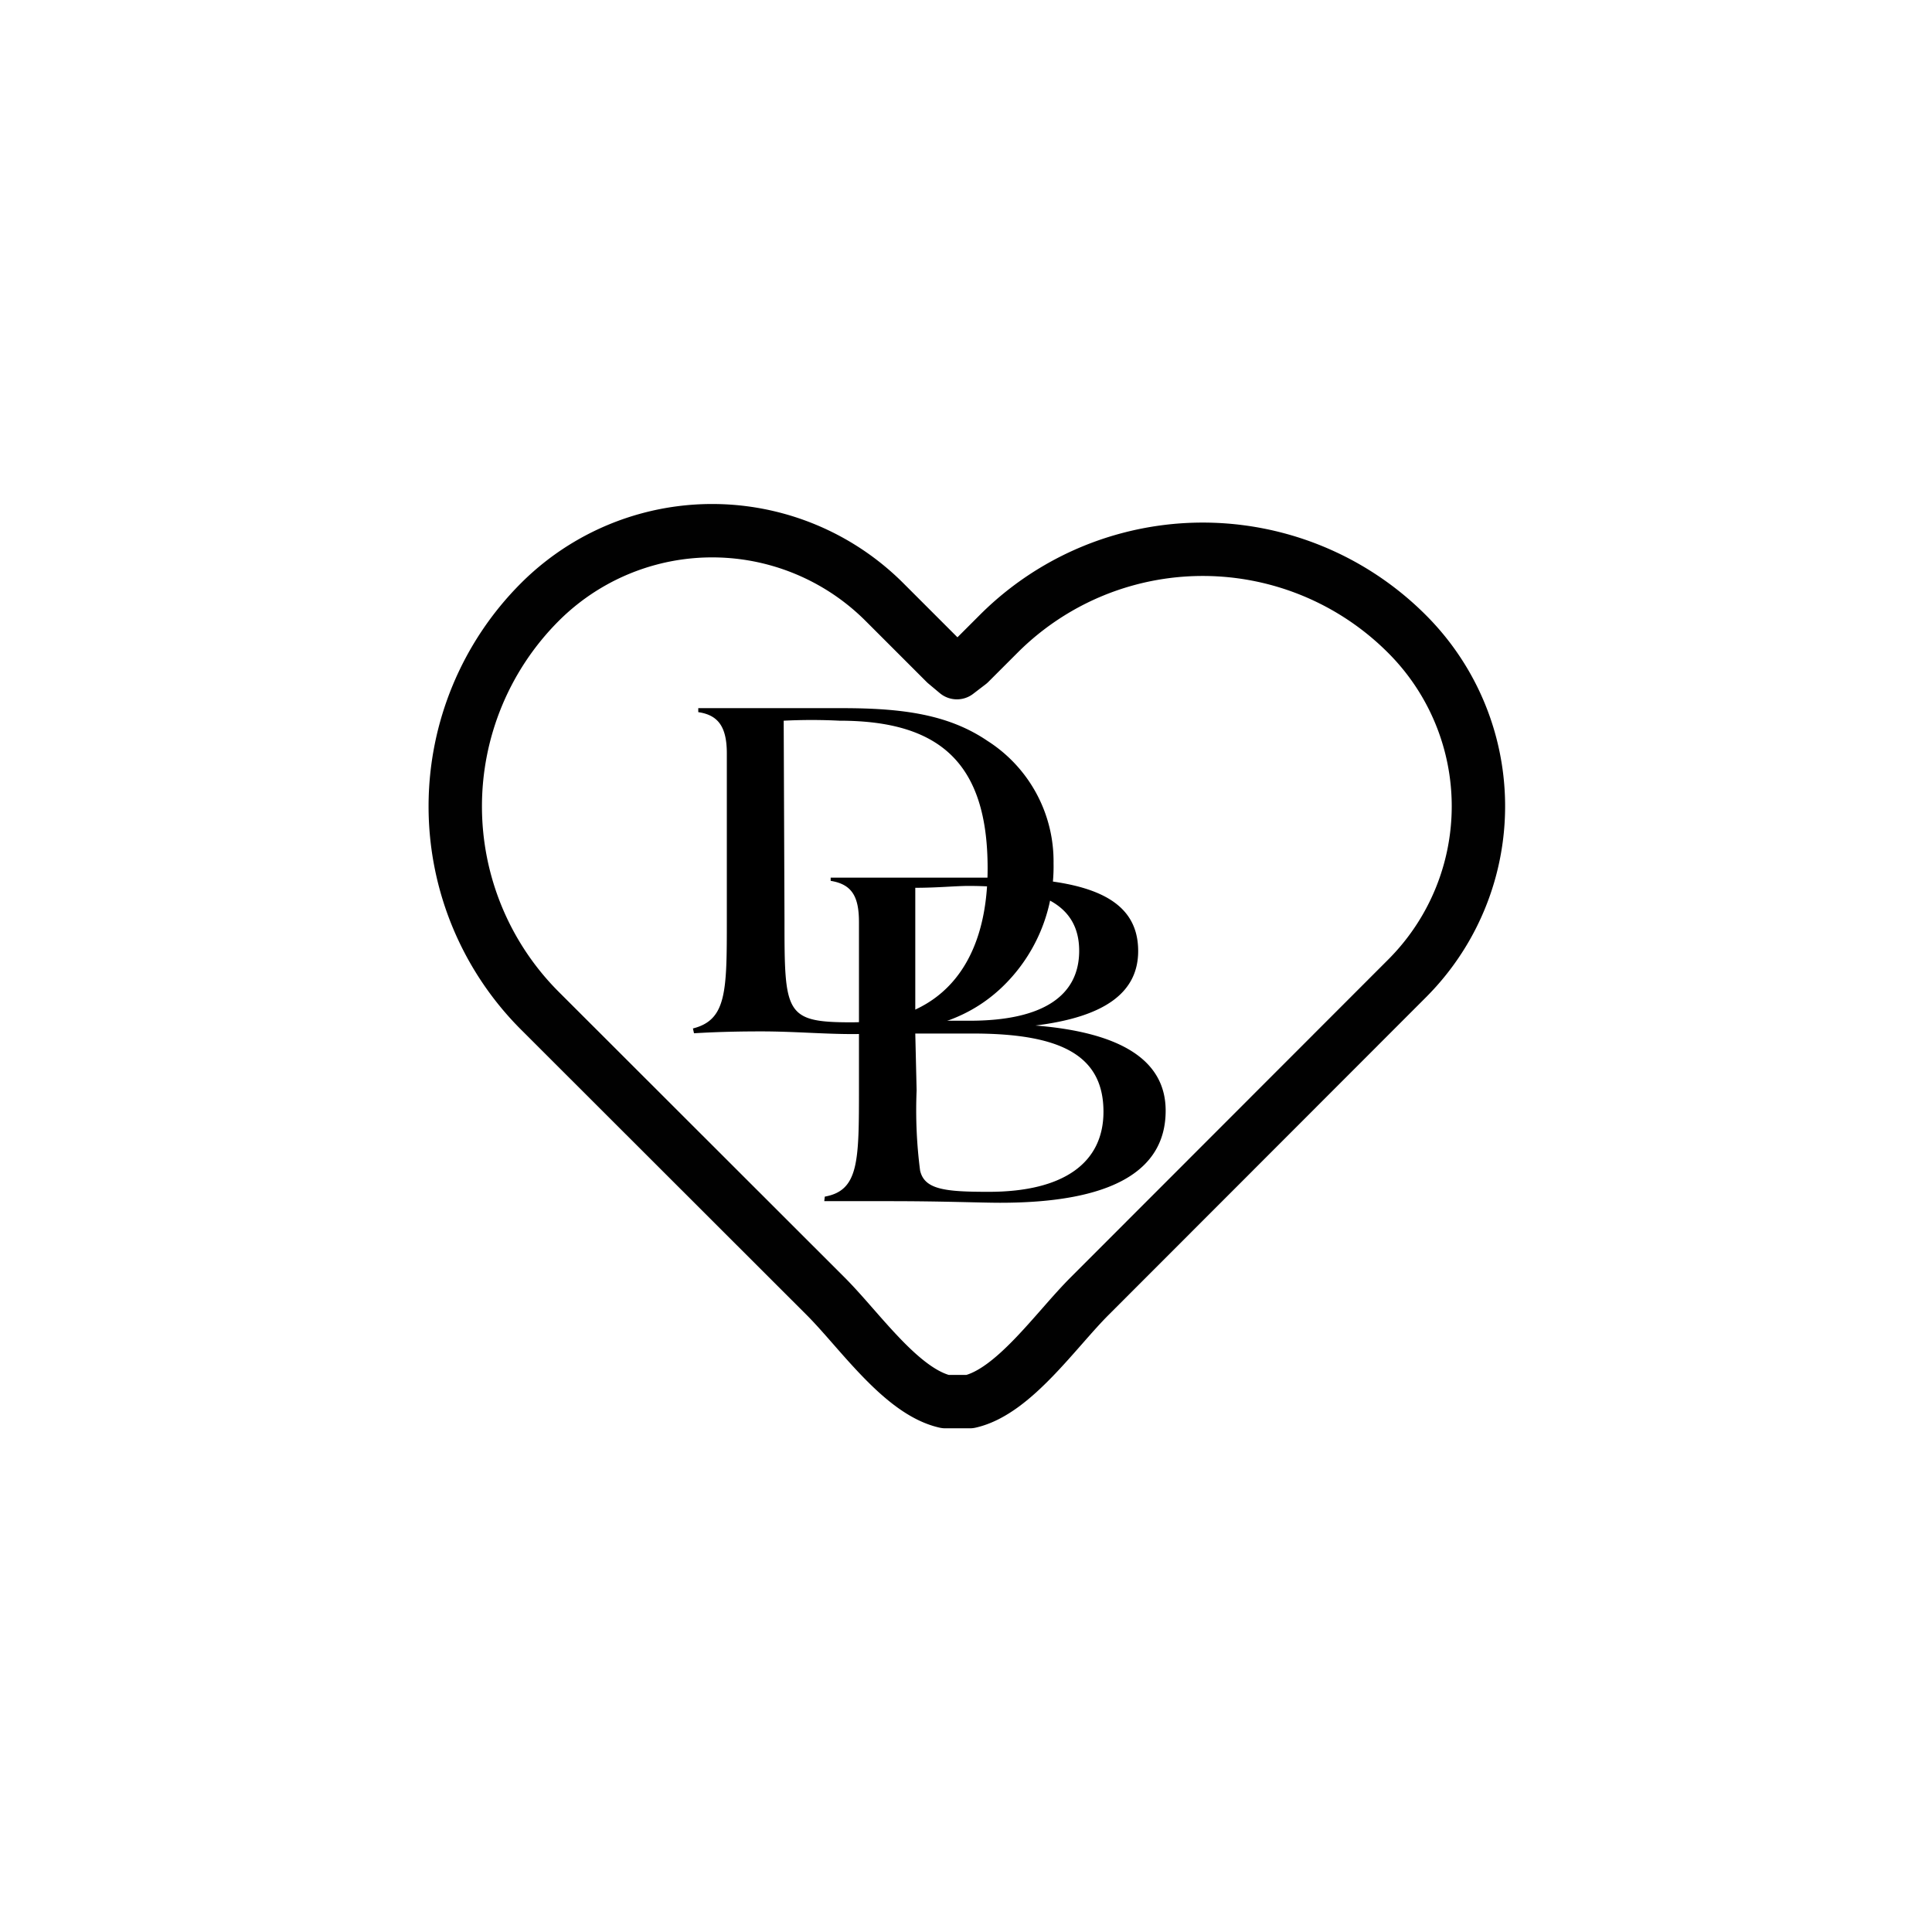
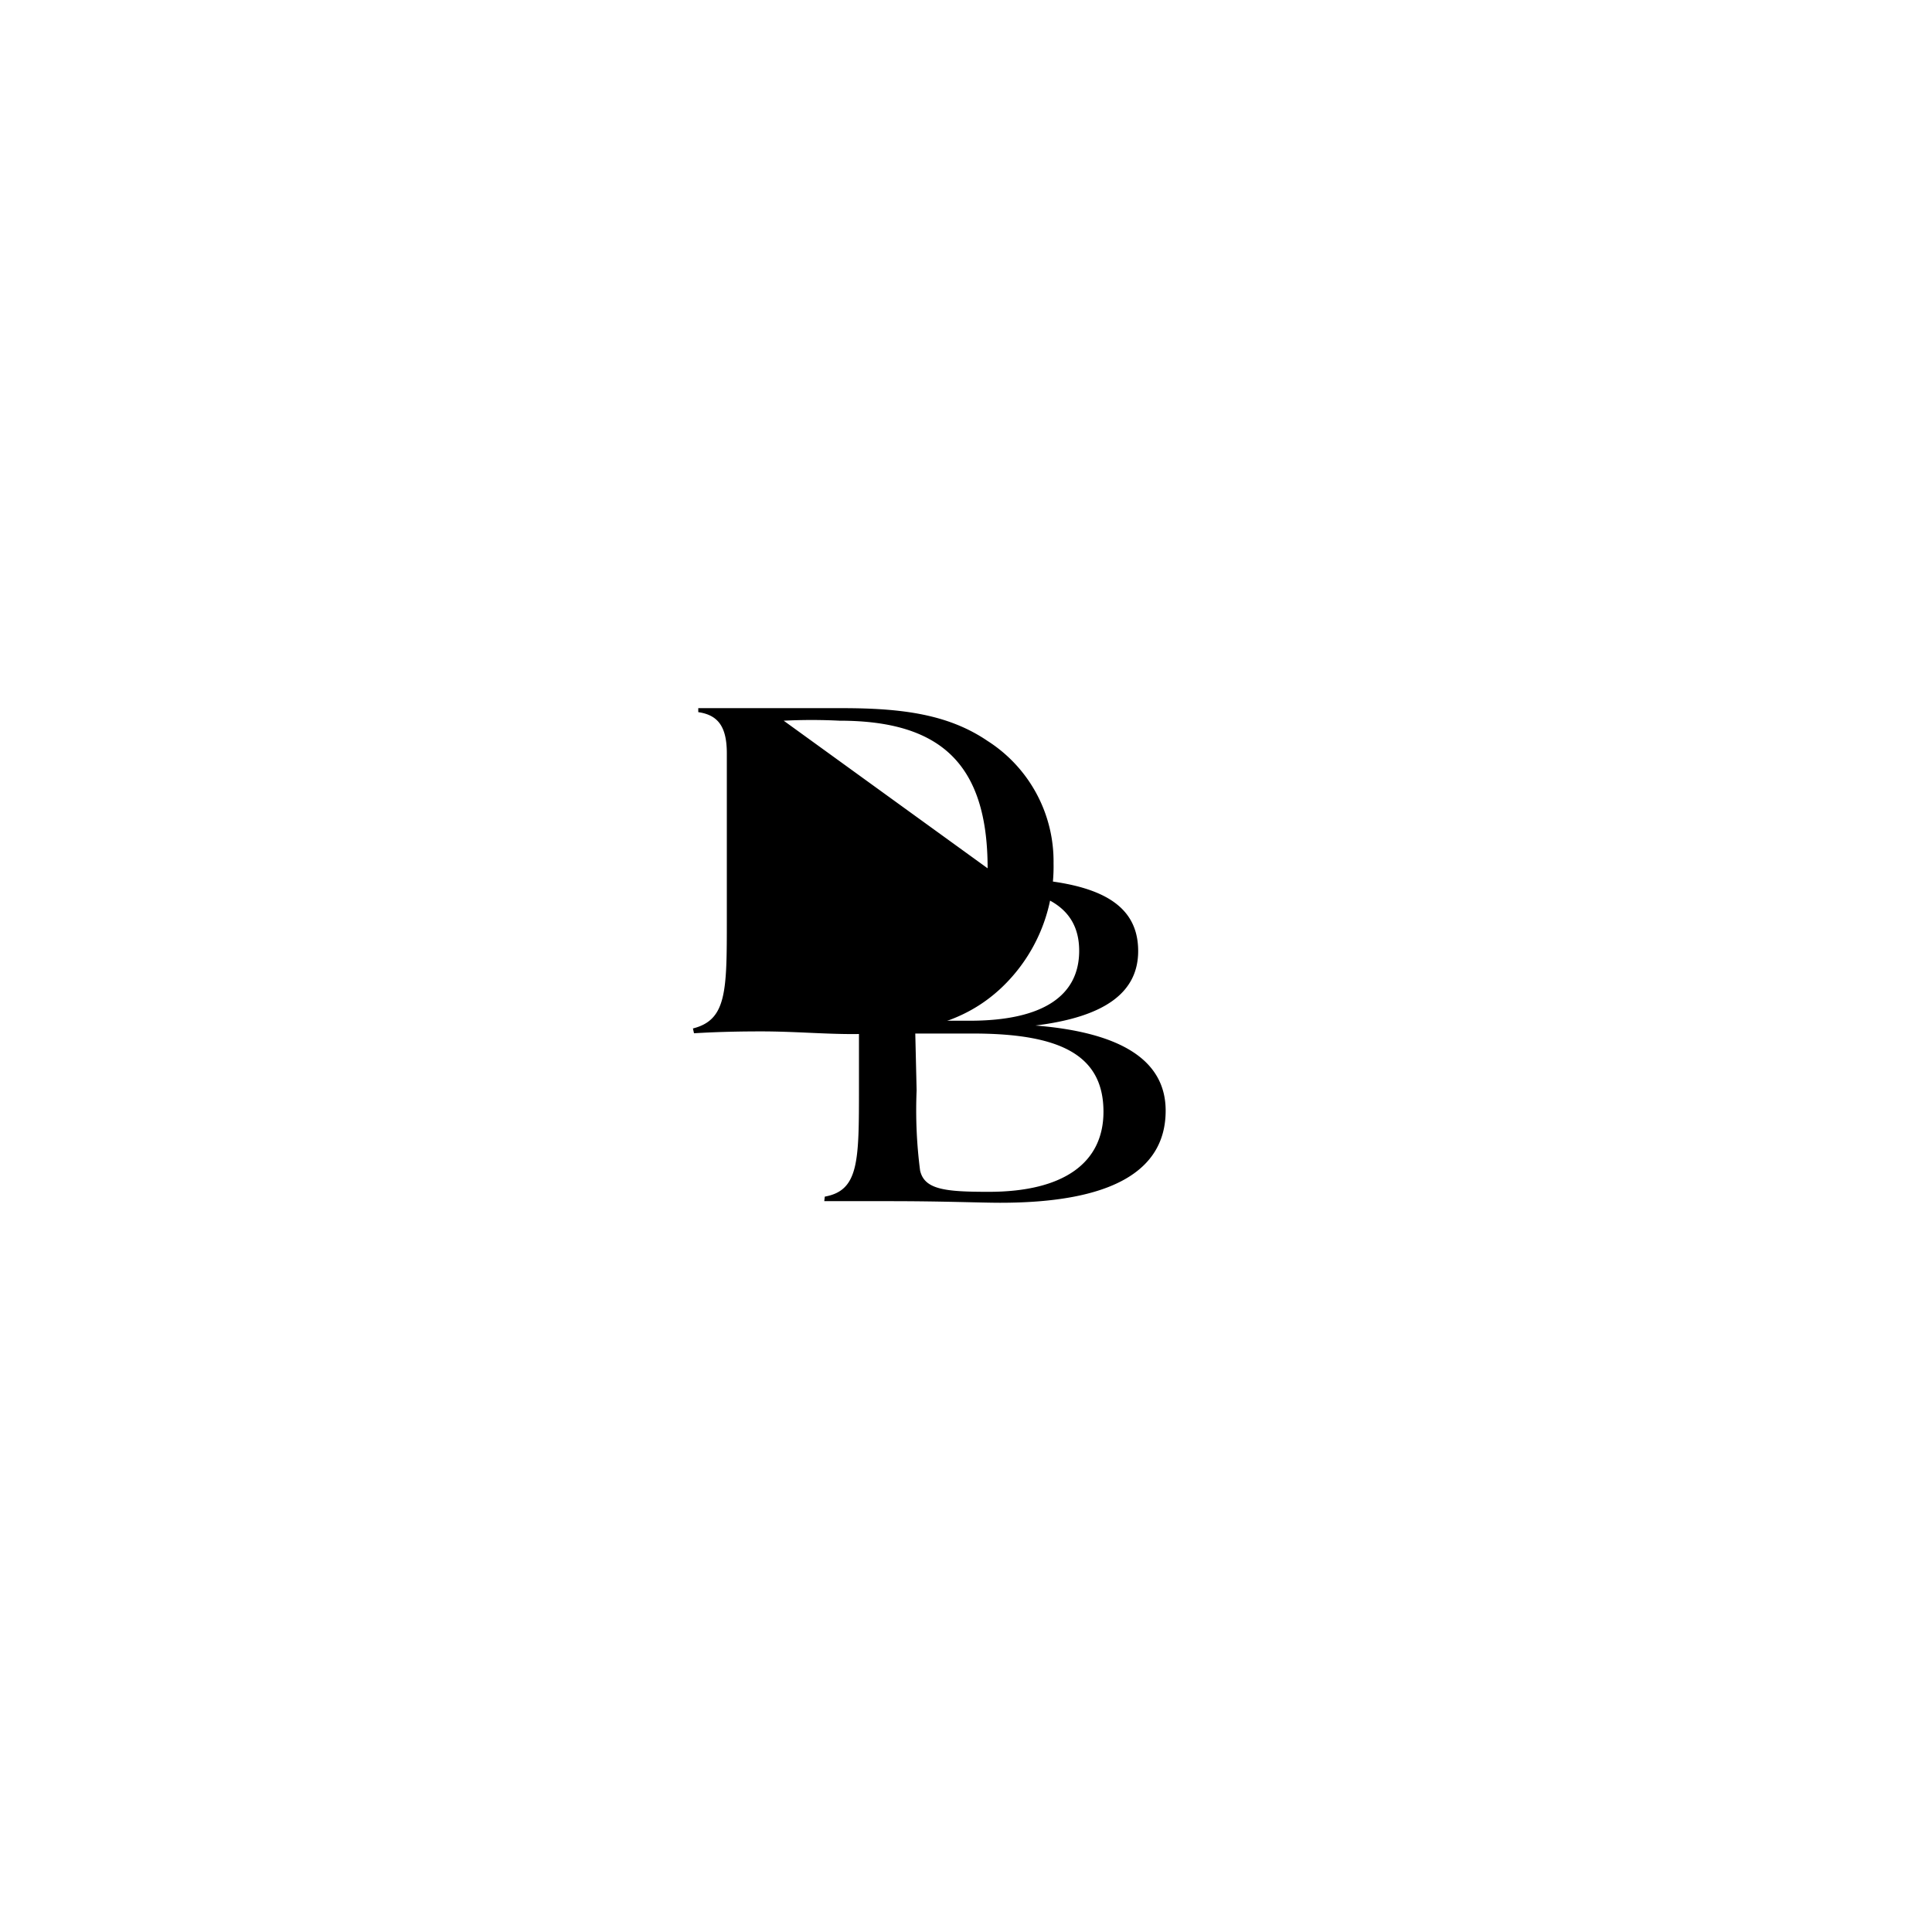
<svg xmlns="http://www.w3.org/2000/svg" id="Layer_1" data-name="Layer 1" viewBox="0 0 72.38 72.38">
  <defs>
    <style>.cls-1{fill:none;stroke:#010101;stroke-linecap:round;stroke-linejoin:round;stroke-width:2px;}</style>
  </defs>
-   <path d="M29.36,27A20.86,20.86,0,0,1,31.45,27C35.22,27,37,28.6,37,32.53c0,3.71-1.85,5.77-5.11,5.77-2.48,0-2.5-.33-2.5-3.85ZM26,38.71c1-.06,1.87-.07,2.52-.07,1.2,0,2.33.1,3.4.1,2.44,0,4.17-.42,5.55-1.69a6.25,6.25,0,0,0,2-4.71A5.35,5.35,0,0,0,37,27.76c-1.47-1-3.2-1.23-5.46-1.23-.88,0-1.81,0-2.81,0-.5,0-1.36,0-2.57,0v.15c.77.11,1.07.58,1.07,1.55v6.2c0,2.7,0,3.78-1.27,4.1Z" />
+   <path d="M29.36,27A20.86,20.86,0,0,1,31.45,27C35.22,27,37,28.6,37,32.53ZM26,38.71c1-.06,1.87-.07,2.52-.07,1.2,0,2.33.1,3.4.1,2.44,0,4.17-.42,5.55-1.69a6.25,6.25,0,0,0,2-4.71A5.35,5.35,0,0,0,37,27.76c-1.47-1-3.2-1.23-5.46-1.23-.88,0-1.81,0-2.81,0-.5,0-1.36,0-2.57,0v.15c.77.11,1.07.58,1.07,1.55v6.2c0,2.7,0,3.78-1.27,4.1Z" />
  <path d="M34.29,38.72l1.15,0h1c3.24,0,4.9.78,4.9,2.93,0,1.9-1.47,3-4.3,3-1.62,0-2.41-.08-2.57-.8a17.58,17.58,0,0,1-.13-3Zm0-.46v-5c.84,0,1.51-.07,2-.07,2.74,0,4.14.73,4.14,2.43s-1.38,2.62-4.1,2.62H35.06ZM30.88,45c.82,0,1.64,0,2.46,0,2,0,3.39.06,4.13.06,4.14,0,6.2-1.17,6.2-3.45,0-1.87-1.64-2.93-4.88-3.19,2.59-.32,3.85-1.23,3.85-2.79,0-2-1.88-2.75-5.66-2.75-1.19,0-2.27,0-3.22,0-.46,0-1.34,0-2.64,0V33c.8.13,1.06.59,1.06,1.55v6.21c0,2.74,0,3.84-1.28,4.07Z" />
-   <path class="cls-1" d="M36.32,24.84l1.09-1.09a10.81,10.81,0,0,1,15.3,0h0a9.12,9.12,0,0,1,0,12.91L40.82,48.56c-1.28,1.28-2.85,3.58-4.49,3.95h-.91c-1.65-.37-3.21-2.67-4.49-3.95L20.22,37.86a10.83,10.83,0,0,1,0-15.3h0a9.13,9.13,0,0,1,12.92,0l2.28,2.28.43.36Z" />
</svg>